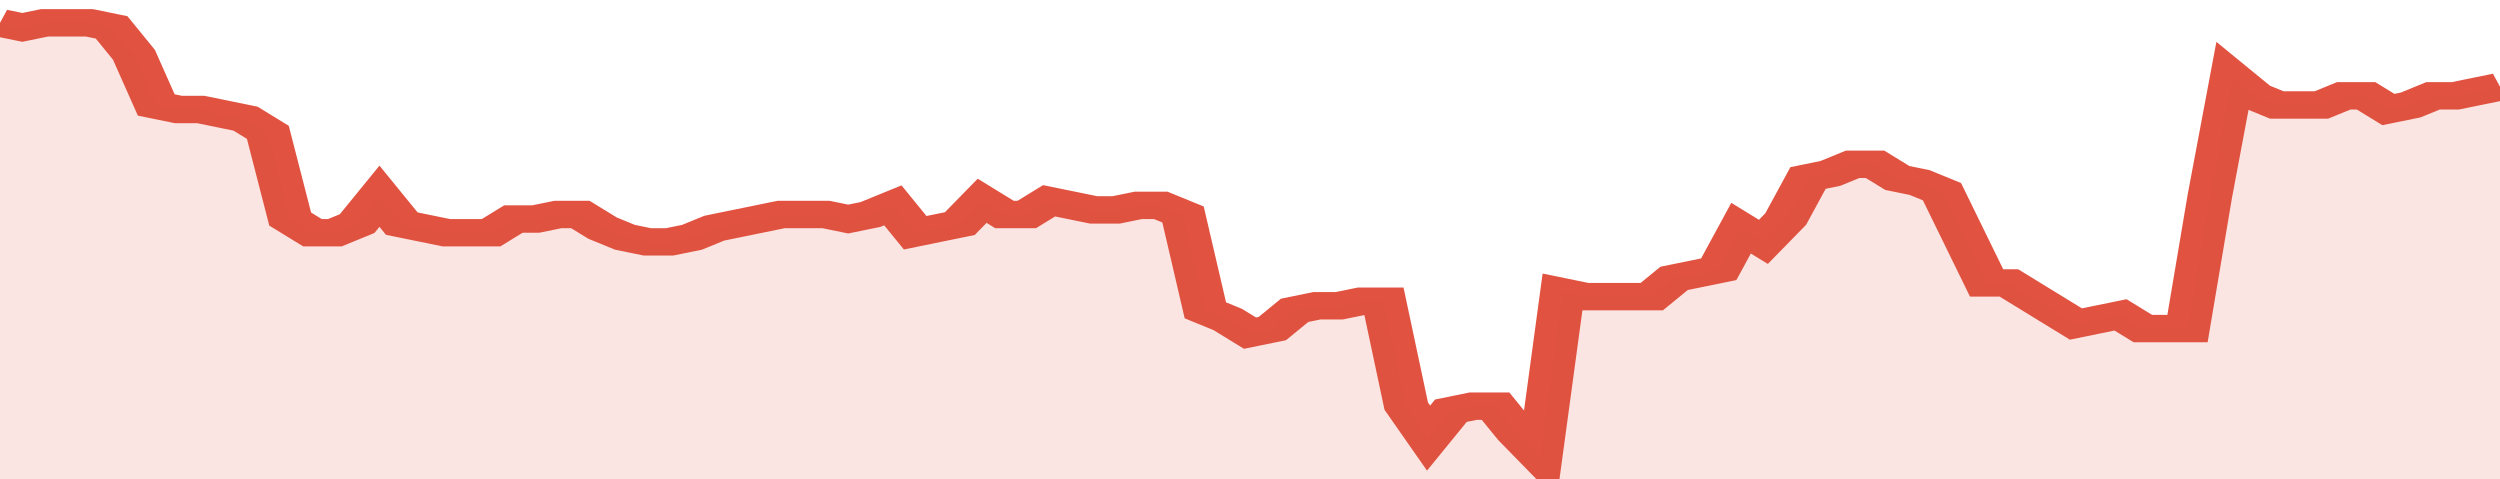
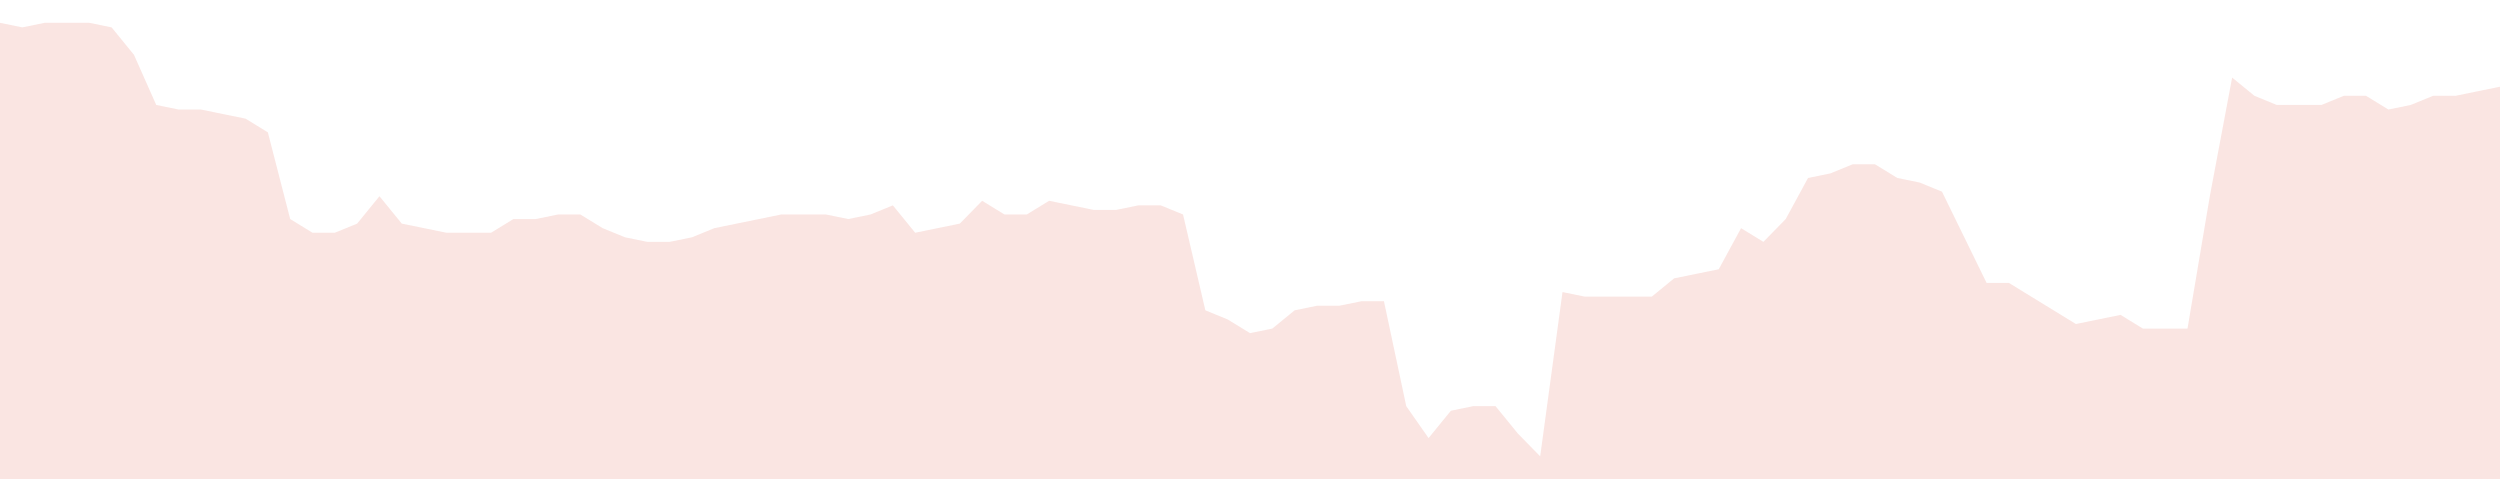
<svg xmlns="http://www.w3.org/2000/svg" viewBox="0 0 336 105" width="120" height="23" preserveAspectRatio="none">
-   <polyline fill="none" stroke="#E15241" stroke-width="6" points="0, 5 3, 6 6, 5 9, 5 12, 5 15, 6 18, 12 21, 23 24, 24 27, 24 30, 25 33, 26 36, 29 39, 48 42, 51 45, 51 48, 49 51, 43 54, 49 57, 50 60, 51 63, 51 66, 51 69, 48 72, 48 75, 47 78, 47 81, 50 84, 52 87, 53 90, 53 93, 52 96, 50 99, 49 102, 48 105, 47 108, 47 111, 47 114, 48 117, 47 120, 45 123, 51 126, 50 129, 49 132, 44 135, 47 138, 47 141, 44 144, 45 147, 46 150, 46 153, 45 156, 45 159, 47 162, 68 165, 70 168, 73 171, 72 174, 68 177, 67 180, 67 183, 66 186, 66 189, 89 192, 96 195, 90 198, 89 201, 89 204, 95 207, 100 210, 64 213, 65 216, 65 219, 65 222, 65 225, 61 228, 60 231, 59 234, 50 237, 53 240, 48 243, 39 246, 38 249, 36 252, 36 255, 39 258, 40 261, 42 264, 52 267, 62 270, 62 273, 65 276, 68 279, 71 282, 70 285, 69 288, 72 291, 72 294, 72 297, 43 300, 17 303, 21 306, 23 309, 23 312, 23 315, 21 318, 21 321, 24 324, 23 327, 21 330, 21 333, 20 336, 19 336, 19 "> </polyline>
  <polygon fill="#E15241" opacity="0.15" points="0, 105 0, 5 3, 6 6, 5 9, 5 12, 5 15, 6 18, 12 21, 23 24, 24 27, 24 30, 25 33, 26 36, 29 39, 48 42, 51 45, 51 48, 49 51, 43 54, 49 57, 50 60, 51 63, 51 66, 51 69, 48 72, 48 75, 47 78, 47 81, 50 84, 52 87, 53 90, 53 93, 52 96, 50 99, 49 102, 48 105, 47 108, 47 111, 47 114, 48 117, 47 120, 45 123, 51 126, 50 129, 49 132, 44 135, 47 138, 47 141, 44 144, 45 147, 46 150, 46 153, 45 156, 45 159, 47 162, 68 165, 70 168, 73 171, 72 174, 68 177, 67 180, 67 183, 66 186, 66 189, 89 192, 96 195, 90 198, 89 201, 89 204, 95 207, 100 210, 64 213, 65 216, 65 219, 65 222, 65 225, 61 228, 60 231, 59 234, 50 237, 53 240, 48 243, 39 246, 38 249, 36 252, 36 255, 39 258, 40 261, 42 264, 52 267, 62 270, 62 273, 65 276, 68 279, 71 282, 70 285, 69 288, 72 291, 72 294, 72 297, 43 300, 17 303, 21 306, 23 309, 23 312, 23 315, 21 318, 21 321, 24 324, 23 327, 21 330, 21 333, 20 336, 19 336, 105 " />
</svg>